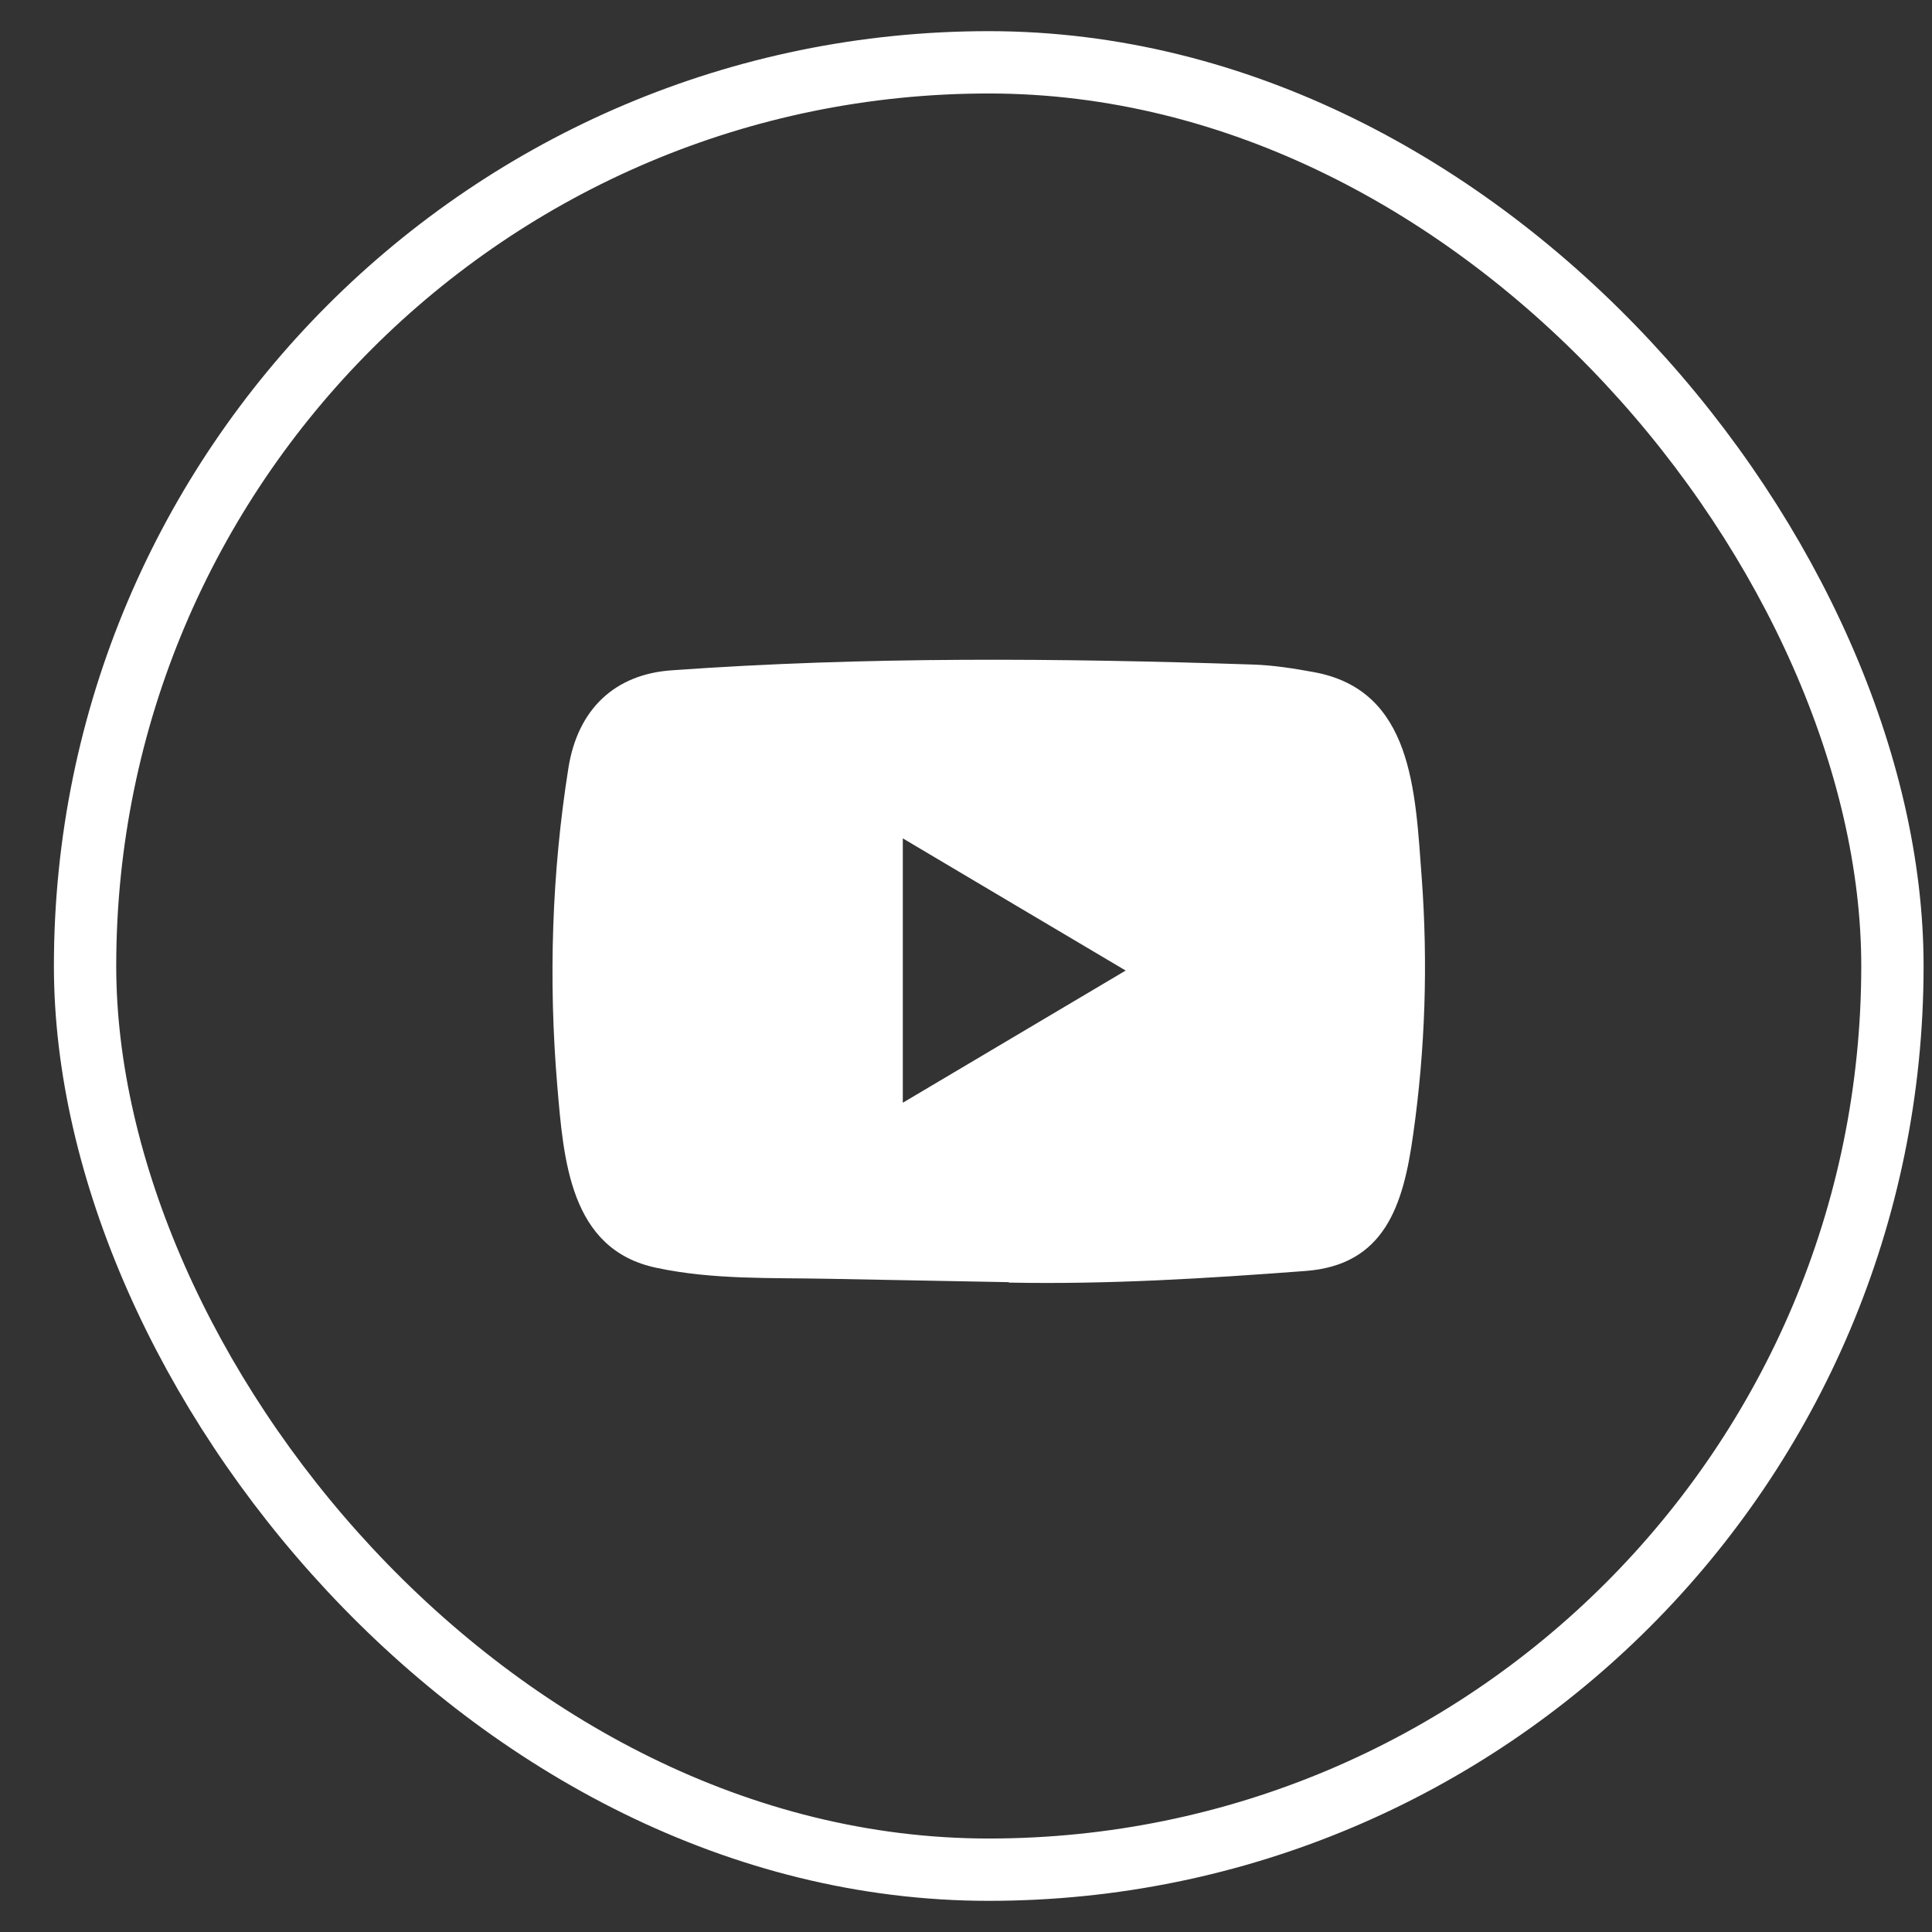
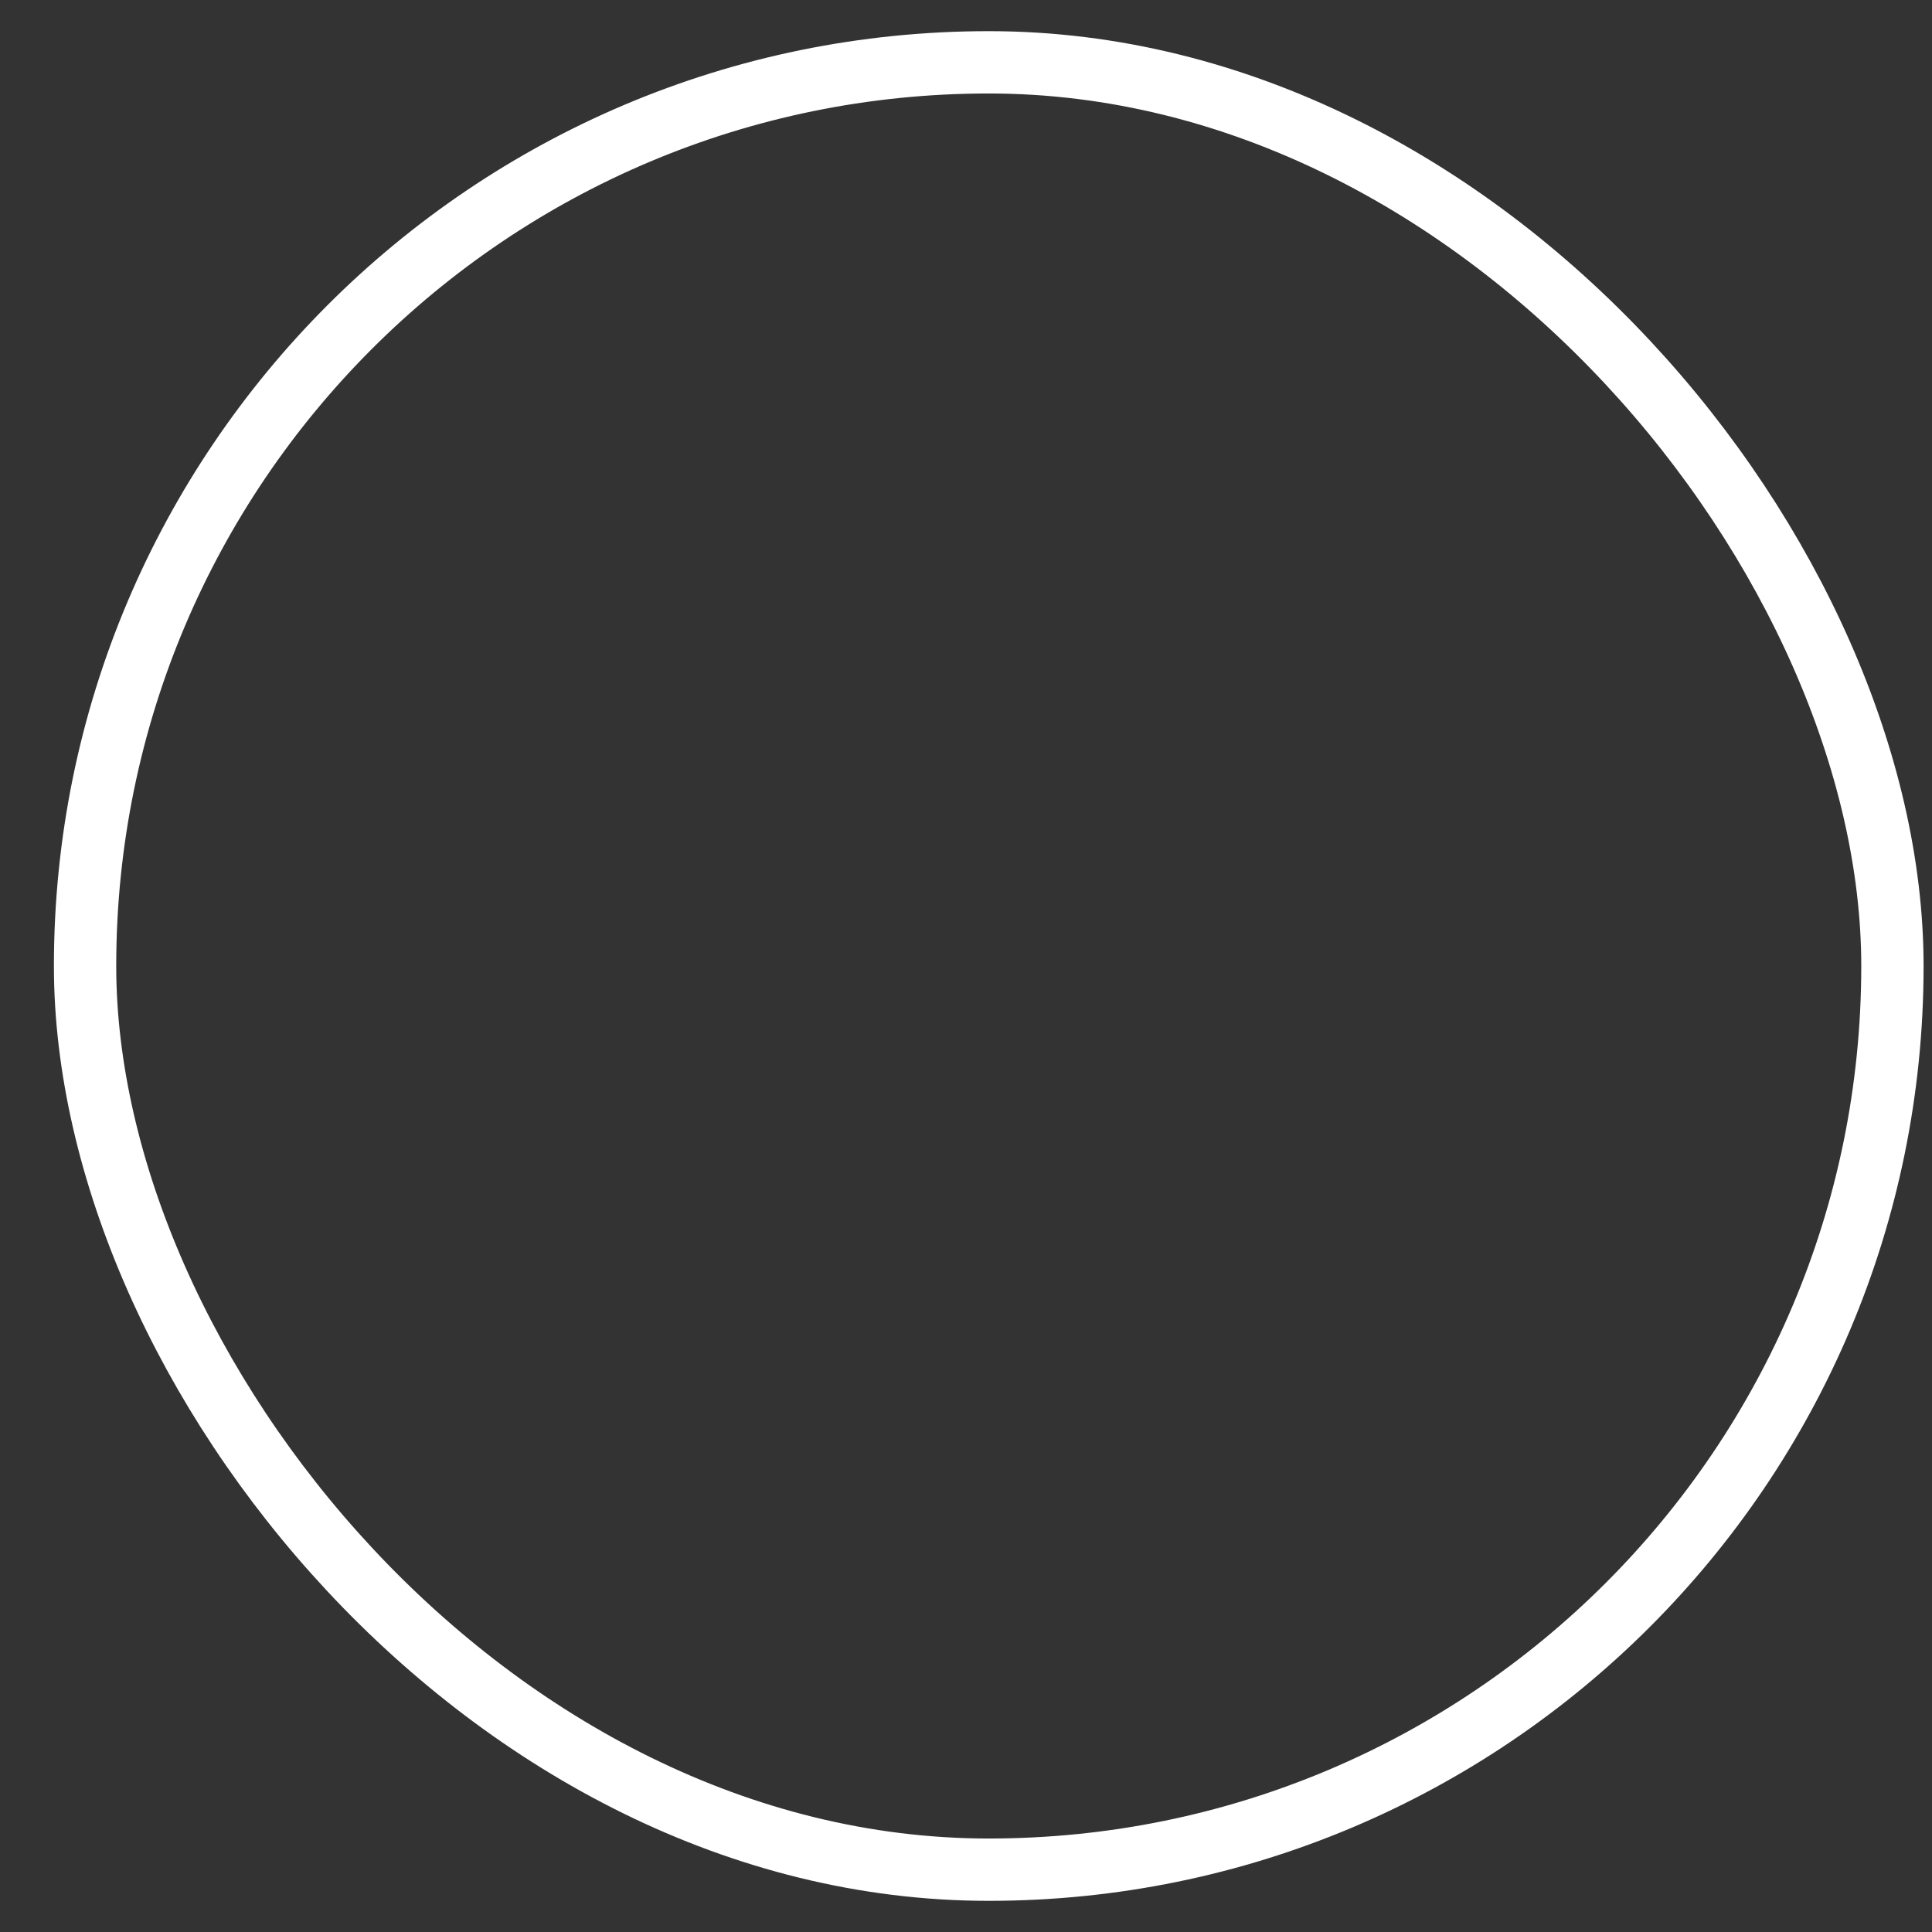
<svg xmlns="http://www.w3.org/2000/svg" width="31" height="31" viewBox="0 0 31 31" fill="none">
  <rect x="0" y="0" width="31" height="31" fill="#333333" stroke="none" />
  <rect x="1.365" y="1" width="29" height="29" rx="14.5" stroke="white" />
-   <path d="M16.175 20.573L13.303 20.519C12.373 20.5 11.44 20.537 10.529 20.342C9.142 20.049 9.043 18.614 8.941 17.411C8.799 15.719 8.854 13.997 9.121 12.319C9.272 11.378 9.866 10.816 10.785 10.755C13.885 10.533 17.007 10.56 20.101 10.663C20.427 10.673 20.756 10.725 21.078 10.784C22.669 11.071 22.708 12.697 22.811 14.066C22.914 15.448 22.87 16.838 22.674 18.211C22.516 19.348 22.214 20.302 20.941 20.394C19.346 20.514 17.788 20.611 16.189 20.58C16.189 20.573 16.18 20.573 16.175 20.573ZM14.486 17.694C15.688 16.982 16.867 16.281 18.062 15.573C16.858 14.861 15.681 14.16 14.486 13.452V17.694Z" fill="white" />
</svg>